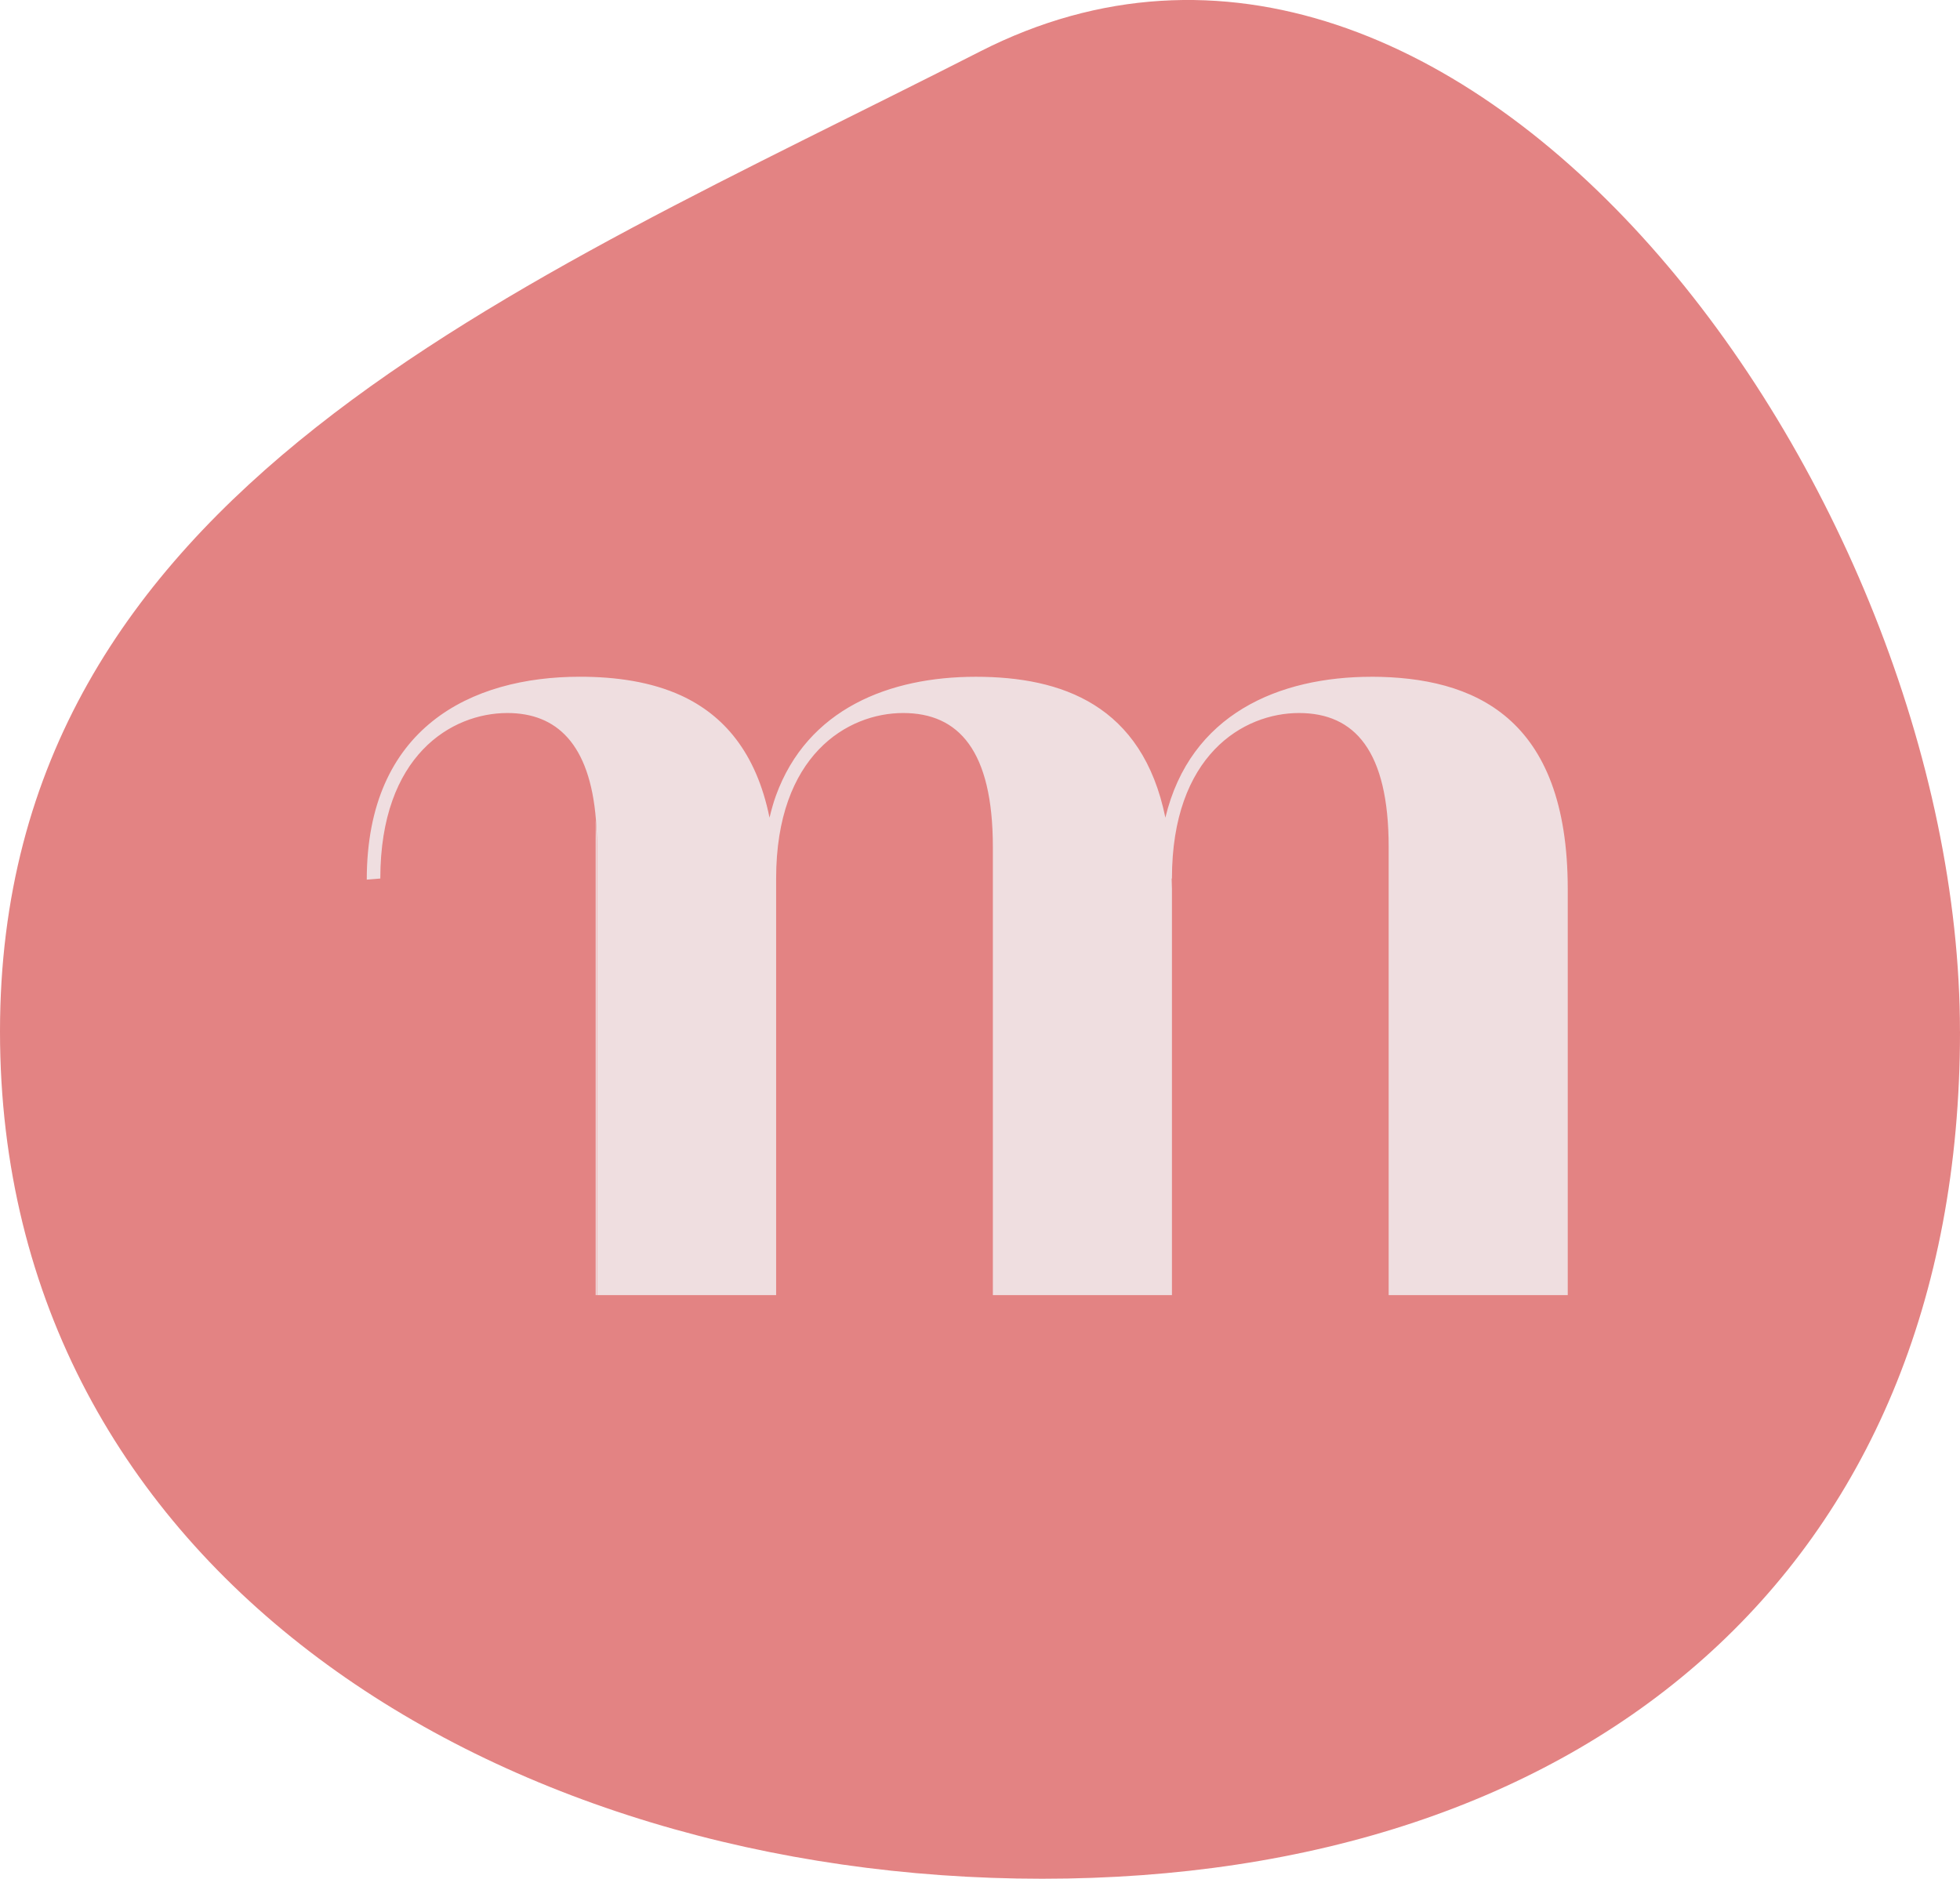
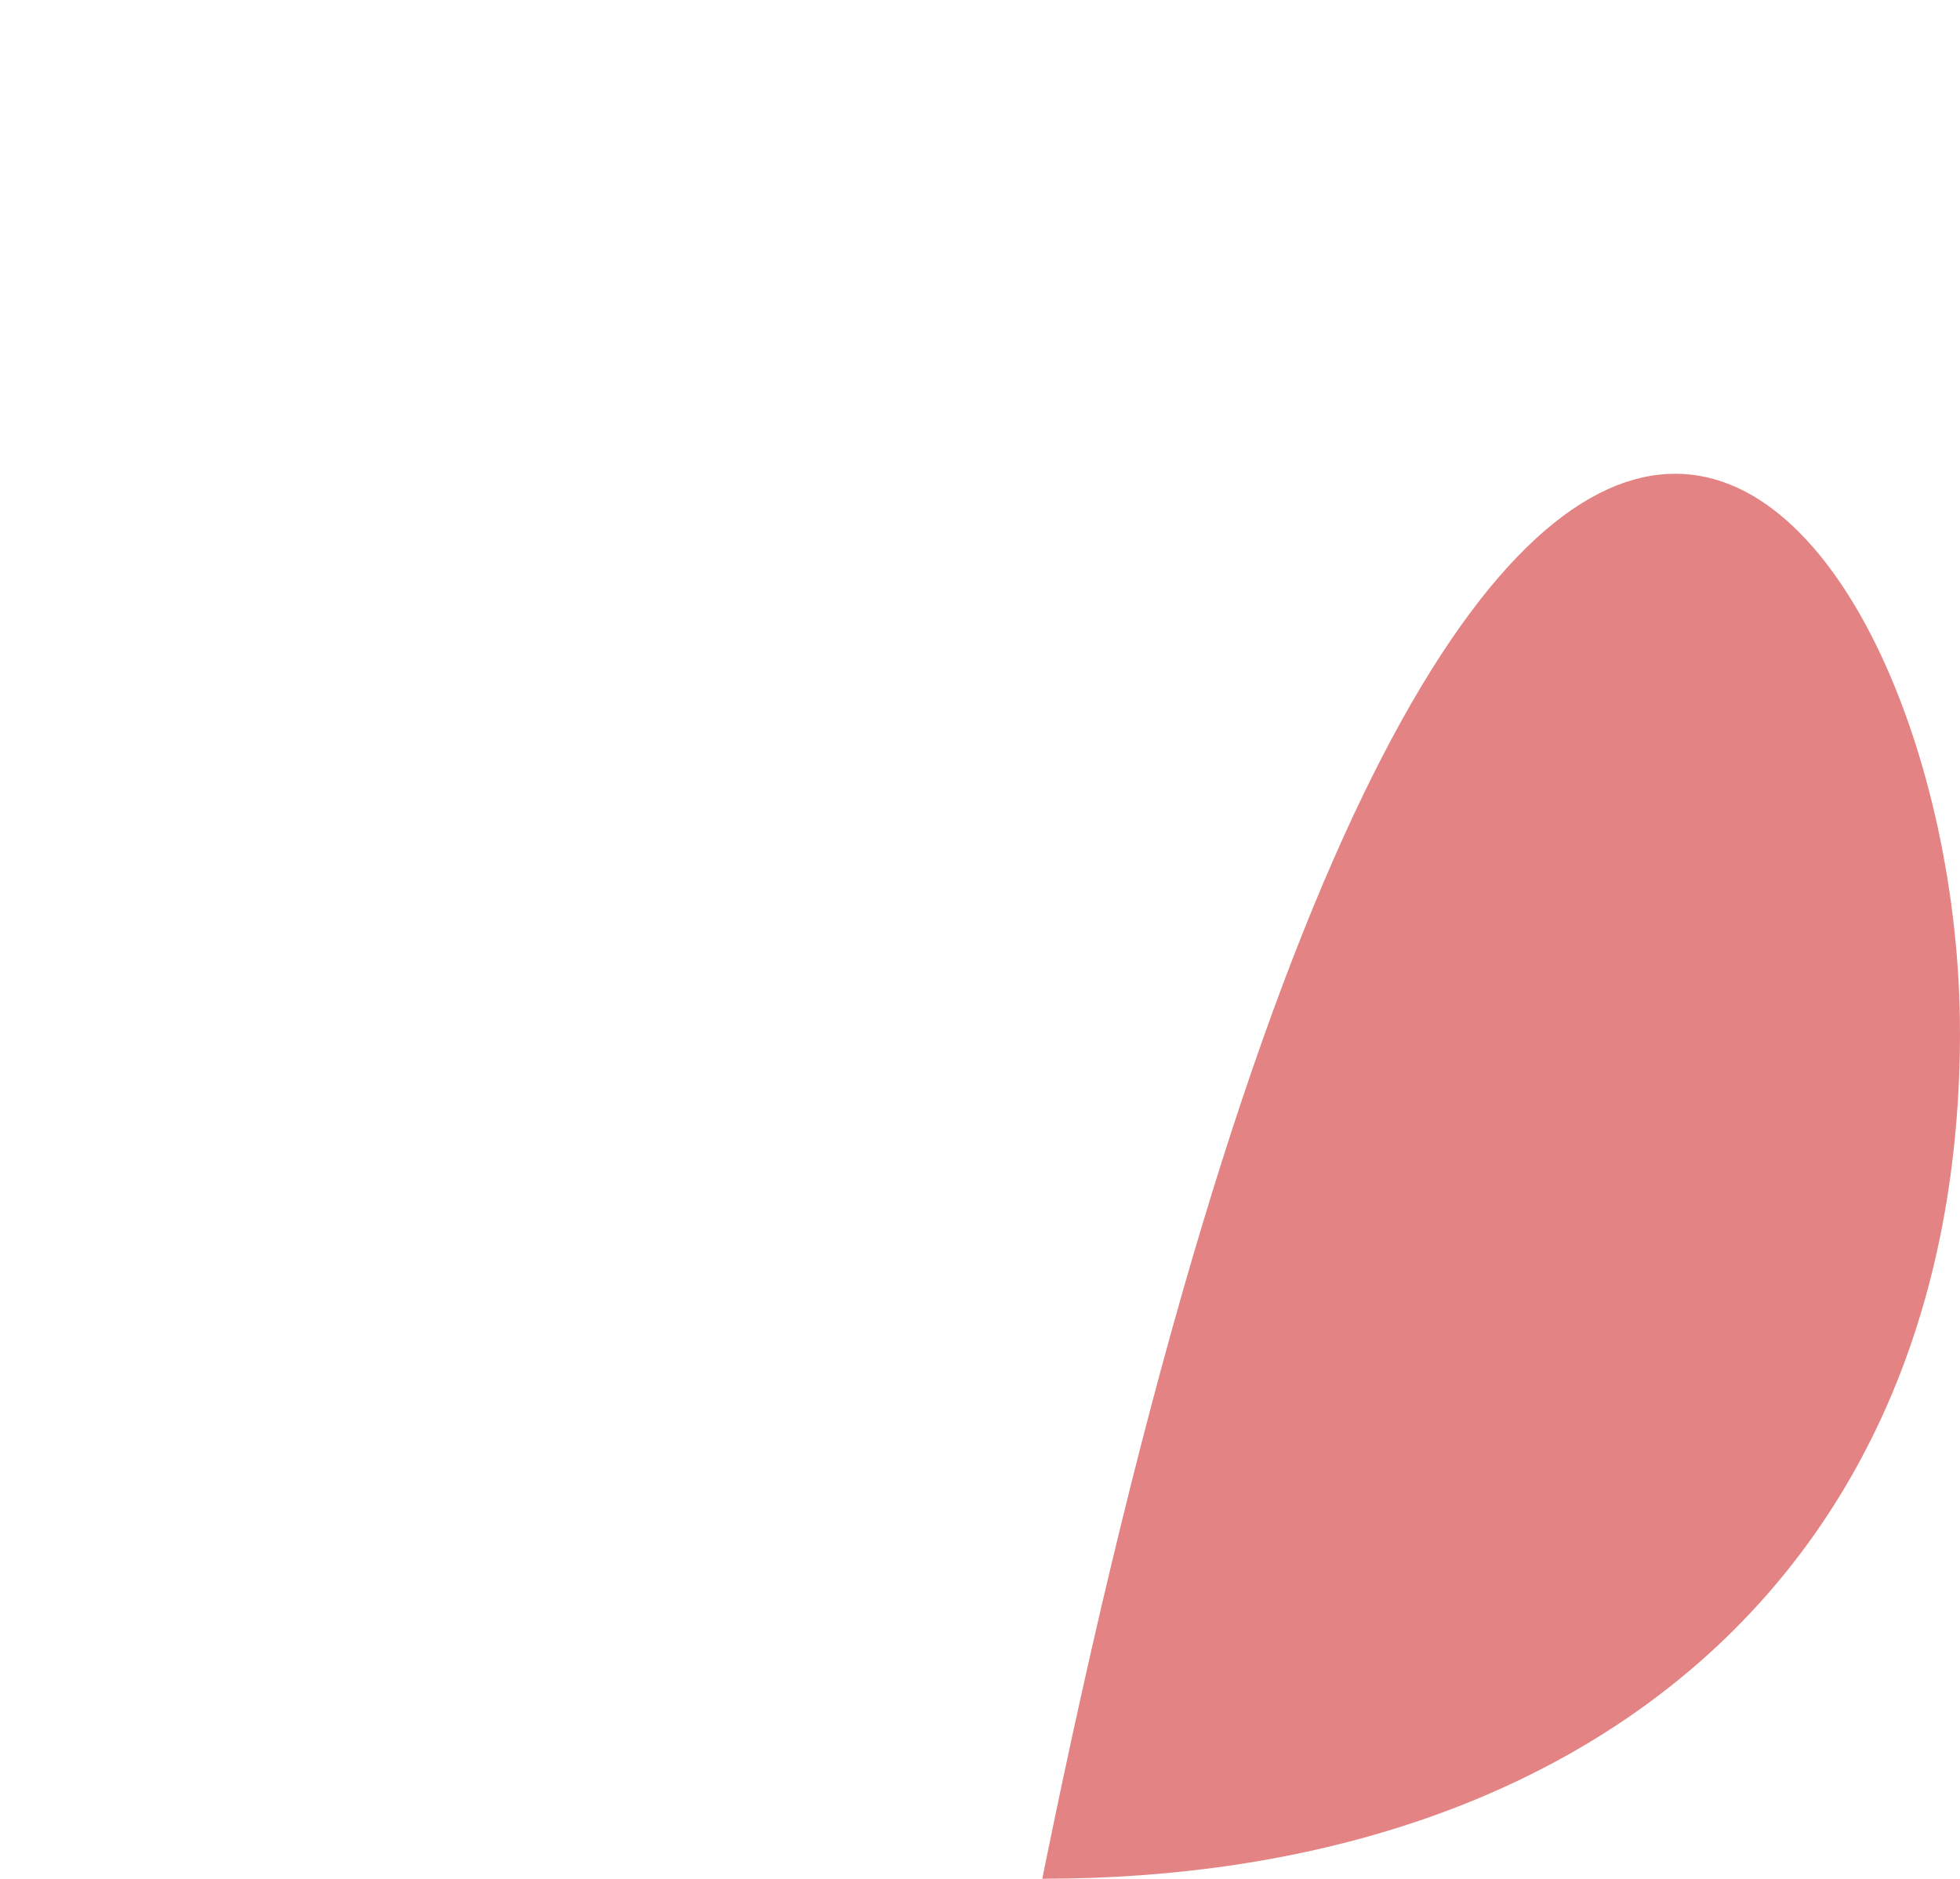
<svg xmlns="http://www.w3.org/2000/svg" data-bbox="0 -0.003 462.85 443.723" viewBox="0 0 462.85 443.72" data-type="color">
  <g>
-     <path d="M462.85 243.6c0 127.81-88.91 200.12-216.72 200.12S0 371.41 0 243.6 121.97 68 231.42 12.17C345.28-45.9 462.84 115.78 462.84 243.59Z" fill="#e38383" data-color="1" />
-     <path d="M140.67 305.88h.26V200.05c0-2.29-.13-4.38-.26-6.34v112.17Z" fill="#efdee0" data-color="2" />
-     <path d="M323.9 159.84c-21.83 0-42.82 8.76-48.7 33.27-5.43-26.61-24.45-33.27-44.78-33.27s-39.74 7.52-47.2 28.11c-.59 1.63-1.05 3.33-1.5 5.16-3.14-15.49-10.92-24.25-20.85-28.83-7.13-3.27-15.43-4.45-23.93-4.45-25.69 0-50.33 12.03-50.33 47.92l3.2-.26c0-29.15 16.87-39.09 30-39.09 11.57 0 19.48 7.19 20.92 25.23.13 2.03.26 4.12.26 6.41v105.83h42.29v-98.38c0-29.15 16.87-39.09 30-39.09s21.18 8.89 21.18 31.64v105.83h42.29v-95.96c0-.85-.07-1.63-.07-2.42h.07c0-29.15 16.87-39.09 30-39.09s21.18 8.89 21.18 31.64v105.83h42.29v-95.9c0-40.73-22.23-50.07-46.35-50.14Zm-140.68 50.14v-2.42 2.42Z" fill="#efdee0" data-color="2" />
+     <path d="M462.85 243.6c0 127.81-88.91 200.12-216.72 200.12C345.28-45.9 462.84 115.78 462.84 243.59Z" fill="#e38383" data-color="1" />
  </g>
</svg>